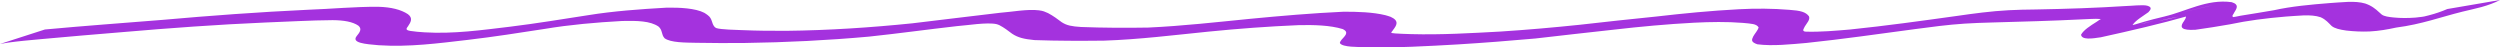
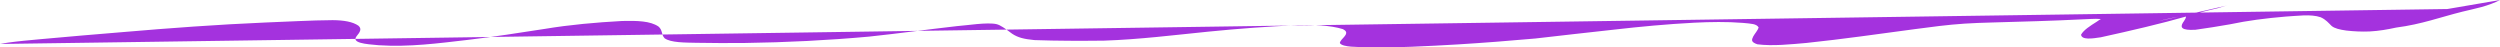
<svg xmlns="http://www.w3.org/2000/svg" xmlns:ns1="http://sodipodi.sourceforge.net/DTD/sodipodi-0.dtd" xmlns:ns2="http://www.inkscape.org/namespaces/inkscape" version="1.1" id="svg2" width="608.143" height="11.522" viewBox="0 0 608.143 11.522" ns1:docname="riq-al.svg" ns2:version="1.1.2 (0a00cf5339, 2022-02-04)">
  <defs id="defs6" />
  <ns1:namedview id="namedview4" pagecolor="#ffffff" bordercolor="#666666" borderopacity="1.0" ns2:pageshadow="2" ns2:pageopacity="0.0" ns2:pagecheckerboard="0" showgrid="false" ns2:zoom="1.3183673" ns2:cx="301.50929" ns2:cy="120.60372" ns2:window-width="1440" ns2:window-height="871" ns2:window-x="1440" ns2:window-y="0" ns2:window-maximized="1" ns2:current-layer="g8" />
  <g ns2:groupmode="layer" ns2:label="Image" id="g8" transform="translate(143.069,71.046)">
-     <path style="fill:#a432de;fill-opacity:1;stroke:none;stroke-width:0.916;stroke-linecap:square;stroke-miterlimit:0" id="path10305" d="m -143.069,-60.35 c 0.62,-0.105 1.224,-0.227 1.859,-0.315 2.773,-0.386 5.124,-0.584 8.046,-0.854 6.632,-0.614 13.295,-1.167 19.96,-1.719 11.47,-0.983 23.004,-1.831 34.667,-2.332 5.458,-0.193 10.902,-0.54 16.387,-0.575 2.727,0.021 4.889,0.391 6.27,1.35 0.972,0.835 0.245,1.696 -0.419,2.525 -1.338,1.669 2.042,1.945 5.323,2.224 7.395,0.493 14.61,-0.479 21.639,-1.292 6.409,-0.749 12.627,-1.729 18.852,-2.69 6.021,-1.005 12.35,-1.562 18.78,-1.916 3.664,-0.077 6.802,-0.021 8.82,1.352 1.049,0.903 0.631,1.935 1.486,2.852 1.485,1.089 5.067,1.047 7.752,1.105 4.3,0.094 7.319,0.056 11.698,0.045 10.194,-0.143 20.353,-0.65 30.304,-1.552 7.182,-0.762 14.205,-1.741 21.358,-2.549 2.307,-0.153 7.382,-1.012 9.666,-0.475 0.253,0.06 0.435,0.159 0.652,0.238 1.236,0.641 2.134,1.368 3.094,2.077 1.378,0.925 2.866,1.315 5.44,1.556 5.611,0.202 11.279,0.196 16.91,0.137 8.65,-0.292 17.031,-1.353 25.428,-2.194 7.226,-0.721 14.551,-1.268 21.955,-1.578 3.69,-0.079 7.655,0.019 10.685,0.952 1.734,0.811 0.446,1.75 -0.289,2.626 -0.106,0.16 -0.48,0.62 -0.362,0.814 0.612,1.003 4.439,0.91 6.289,0.969 7.495,0.198 14.949,-0.257 22.351,-0.671 6.331,-0.39 12.63,-0.881 18.883,-1.441 6.37,-0.716 12.71,-1.472 19.105,-2.153 6.421,-0.737 12.925,-1.343 19.546,-1.691 3.959,-0.197 7.91,-0.267 11.833,0.047 2.07,0.201 3.288,0.206 3.828,1.096 -0.191,0.752 -0.919,1.471 -1.316,2.214 -0.368,0.799 -0.642,1.334 1.008,1.897 3.703,0.487 8.187,-0.007 11.884,-0.321 8.924,-0.935 17.617,-2.193 26.368,-3.359 4.01,-0.533 8.033,-1.079 12.215,-1.35 2.542,-0.164 3.897,-0.185 6.531,-0.271 7.352,-0.205 14.706,-0.398 22.02,-0.767 1.444,-0.026 2.985,-0.21 4.44,-0.083 0.224,0.02 -0.187,0.169 -0.303,0.249 -0.202,0.14 -0.404,0.279 -0.606,0.419 -1.556,0.978 -3.18,2.002 -3.807,3.151 0.16,1.31 2.691,0.956 4.801,0.628 7.289,-1.603 14.538,-3.277 21.327,-5.214 1.173,-0.395 2.446,-0.729 3.736,-1.056 0.397,-0.101 1.591,-0.4 1.185,-0.306 -3.576,0.829 -14.288,3.326 -10.694,2.51 4.336,-0.984 8.613,-2.01 12.919,-3.015 0.413,-0.129 1.271,-0.403 1.726,-0.526 0.242,-0.066 1,-0.243 0.748,-0.184 -26.364,6.171 -14.565,3.057 -10.57,2.541 0.927,-0.034 -0.284,1.52 -0.398,1.687 -0.692,1.148 -0.399,1.922 3.03,1.736 2.852,-0.374 5.621,-0.854 8.386,-1.323 4.277,-0.912 8.817,-1.485 13.533,-1.883 2.853,-0.154 6.119,-0.672 8.564,0.16 1.318,0.601 1.9,1.385 2.66,2.113 0.721,0.617 2.021,0.902 3.552,1.118 1.853,0.214 3.763,0.302 5.679,0.225 2.325,-0.12 4.431,-0.5 6.471,-0.945 6.276,-0.821 10.749,-2.536 16.09,-3.863 1.531,-0.38 3.103,-0.705 4.594,-1.114 1.754,-0.484 3.275,-1.051 4.574,-1.728 0,0 -12.817,2.194 -12.817,2.194 v 0 c -1.369,0.592 -2.866,1.118 -4.569,1.552 -4.862,1.227 -18.386,4.464 2.873,-0.555 -1.91,0.475 -3.848,0.889 -6.053,1.086 -1.792,0.134 -3.522,0.151 -5.316,-0.029 -1.166,-0.118 -2.289,-0.259 -2.89,-0.713 -0.903,-0.784 -1.659,-1.612 -3.038,-2.285 -0.323,-0.131 -0.601,-0.283 -0.969,-0.394 -2.529,-0.76 -5.884,-0.262 -8.664,-0.109 -4.668,0.373 -9.312,0.795 -13.52,1.732 -2.663,0.488 -5.43,0.881 -8.118,1.338 -0.486,0.092 -1.725,0.361 -1.787,0.339 -0.578,-0.199 0.191,-0.869 0.186,-1.059 0.483,-0.829 1.453,-1.967 -0.594,-2.572 -6.002,-0.826 -11.135,2.269 -16.299,3.468 3.591,-0.837 14.332,-3.37 10.774,-2.51 -6.003,1.45 -12.255,2.675 -17.778,4.403 -1.45,0.4 -2.916,0.789 -4.386,1.177 -0.577,0.152 -2.335,0.591 -1.733,0.455 7.95,-1.785 13.545,-3.21 8.38,-1.905 -0.437,0.091 -0.874,0.181 -1.31,0.272 -0.33,0.051 -0.674,0.088 -0.989,0.152 -0.515,0.105 -0.845,0.397 -0.717,-0.032 0.765,-1.104 2.426,-2.046 3.797,-3.036 0.428,-0.483 1.136,-1.195 -0.279,-1.584 -1.061,-0.292 -4.006,0.064 -5.073,0.07 -7.323,0.476 -14.706,0.712 -22.115,0.849 -2.738,0.046 -3.835,0.039 -6.479,0.178 -4.381,0.231 -8.562,0.806 -12.707,1.402 -8.553,1.188 -17.118,2.387 -25.888,3.29 -3.541,0.297 -7.155,0.631 -10.795,0.524 -1.207,-0.061 -0.29,-0.974 -0.234,-1.267 0.478,-0.81 1.339,-1.617 1.012,-2.462 -0.791,-1.066 -2.083,-1.394 -4.787,-1.582 -4.068,-0.334 -8.159,-0.358 -12.282,-0.139 -6.809,0.357 -13.488,1.013 -20.087,1.772 -6.208,0.638 -12.41,1.285 -18.567,1.999 -6.384,0.665 -12.849,1.235 -19.359,1.654 -7.188,0.39 -14.428,0.822 -21.7,0.624 -3.039,-0.105 -1.382,-0.032 -3.877,-0.168 -1.559,-0.085 -0.795,-0.29 -0.535,-0.818 0.877,-1.133 1.614,-2.236 -0.571,-3.218 -0.424,-0.133 -0.814,-0.285 -1.272,-0.398 -2.997,-0.736 -6.801,-0.861 -10.212,-0.845 -7.671,0.357 -15.234,1.009 -22.74,1.73 -8.179,0.807 -16.366,1.738 -24.743,2.124 -5.448,0.093 -10.923,0.067 -16.354,-0.142 -2.257,-0.148 -3.446,-0.355 -4.693,-1.165 -1.015,-0.762 -2.03,-1.524 -3.33,-2.215 -0.773,-0.322 -1.094,-0.534 -2.228,-0.676 -2.782,-0.349 -6.785,0.414 -9.482,0.604 -7.131,0.812 -14.177,1.733 -21.297,2.557 -10.05,1.026 -20.327,1.713 -30.708,1.827 -5.589,-0.032 -5.795,0.015 -11.004,-0.181 -0.933,-0.035 -4.922,-0.124 -5.939,-0.477 -0.197,-0.068 -0.281,-0.176 -0.421,-0.264 -0.854,-0.937 -0.482,-2.016 -1.728,-2.913 -0.273,-0.184 -0.492,-0.383 -0.818,-0.552 -2.148,-1.114 -5.987,-1.311 -9.222,-1.245 -6.456,0.368 -12.889,0.836 -18.973,1.82 -6.319,0.976 -12.587,2.014 -19.063,2.813 -6.723,0.797 -13.708,1.801 -20.801,1.365 -1.456,-0.114 -2.091,-0.131 -3.399,-0.335 -1.41,-0.219 -0.944,-0.648 -0.602,-1.138 0.675,-1 1.267,-1.987 -0.039,-2.952 -1.655,-1.082 -4.001,-1.703 -7.207,-1.788 -5.755,-0.035 -11.435,0.526 -17.149,0.727 -11.857,0.554 -23.587,1.419 -35.245,2.451 -9.566,0.772 -19.186,1.463 -28.689,2.347 0,0 -10.925,3.524 -10.925,3.524 z" />
+     <path style="fill:#a432de;fill-opacity:1;stroke:none;stroke-width:0.916;stroke-linecap:square;stroke-miterlimit:0" id="path10305" d="m -143.069,-60.35 c 0.62,-0.105 1.224,-0.227 1.859,-0.315 2.773,-0.386 5.124,-0.584 8.046,-0.854 6.632,-0.614 13.295,-1.167 19.96,-1.719 11.47,-0.983 23.004,-1.831 34.667,-2.332 5.458,-0.193 10.902,-0.54 16.387,-0.575 2.727,0.021 4.889,0.391 6.27,1.35 0.972,0.835 0.245,1.696 -0.419,2.525 -1.338,1.669 2.042,1.945 5.323,2.224 7.395,0.493 14.61,-0.479 21.639,-1.292 6.409,-0.749 12.627,-1.729 18.852,-2.69 6.021,-1.005 12.35,-1.562 18.78,-1.916 3.664,-0.077 6.802,-0.021 8.82,1.352 1.049,0.903 0.631,1.935 1.486,2.852 1.485,1.089 5.067,1.047 7.752,1.105 4.3,0.094 7.319,0.056 11.698,0.045 10.194,-0.143 20.353,-0.65 30.304,-1.552 7.182,-0.762 14.205,-1.741 21.358,-2.549 2.307,-0.153 7.382,-1.012 9.666,-0.475 0.253,0.06 0.435,0.159 0.652,0.238 1.236,0.641 2.134,1.368 3.094,2.077 1.378,0.925 2.866,1.315 5.44,1.556 5.611,0.202 11.279,0.196 16.91,0.137 8.65,-0.292 17.031,-1.353 25.428,-2.194 7.226,-0.721 14.551,-1.268 21.955,-1.578 3.69,-0.079 7.655,0.019 10.685,0.952 1.734,0.811 0.446,1.75 -0.289,2.626 -0.106,0.16 -0.48,0.62 -0.362,0.814 0.612,1.003 4.439,0.91 6.289,0.969 7.495,0.198 14.949,-0.257 22.351,-0.671 6.331,-0.39 12.63,-0.881 18.883,-1.441 6.37,-0.716 12.71,-1.472 19.105,-2.153 6.421,-0.737 12.925,-1.343 19.546,-1.691 3.959,-0.197 7.91,-0.267 11.833,0.047 2.07,0.201 3.288,0.206 3.828,1.096 -0.191,0.752 -0.919,1.471 -1.316,2.214 -0.368,0.799 -0.642,1.334 1.008,1.897 3.703,0.487 8.187,-0.007 11.884,-0.321 8.924,-0.935 17.617,-2.193 26.368,-3.359 4.01,-0.533 8.033,-1.079 12.215,-1.35 2.542,-0.164 3.897,-0.185 6.531,-0.271 7.352,-0.205 14.706,-0.398 22.02,-0.767 1.444,-0.026 2.985,-0.21 4.44,-0.083 0.224,0.02 -0.187,0.169 -0.303,0.249 -0.202,0.14 -0.404,0.279 -0.606,0.419 -1.556,0.978 -3.18,2.002 -3.807,3.151 0.16,1.31 2.691,0.956 4.801,0.628 7.289,-1.603 14.538,-3.277 21.327,-5.214 1.173,-0.395 2.446,-0.729 3.736,-1.056 0.397,-0.101 1.591,-0.4 1.185,-0.306 -3.576,0.829 -14.288,3.326 -10.694,2.51 4.336,-0.984 8.613,-2.01 12.919,-3.015 0.413,-0.129 1.271,-0.403 1.726,-0.526 0.242,-0.066 1,-0.243 0.748,-0.184 -26.364,6.171 -14.565,3.057 -10.57,2.541 0.927,-0.034 -0.284,1.52 -0.398,1.687 -0.692,1.148 -0.399,1.922 3.03,1.736 2.852,-0.374 5.621,-0.854 8.386,-1.323 4.277,-0.912 8.817,-1.485 13.533,-1.883 2.853,-0.154 6.119,-0.672 8.564,0.16 1.318,0.601 1.9,1.385 2.66,2.113 0.721,0.617 2.021,0.902 3.552,1.118 1.853,0.214 3.763,0.302 5.679,0.225 2.325,-0.12 4.431,-0.5 6.471,-0.945 6.276,-0.821 10.749,-2.536 16.09,-3.863 1.531,-0.38 3.103,-0.705 4.594,-1.114 1.754,-0.484 3.275,-1.051 4.574,-1.728 0,0 -12.817,2.194 -12.817,2.194 v 0 z" />
  </g>
</svg>